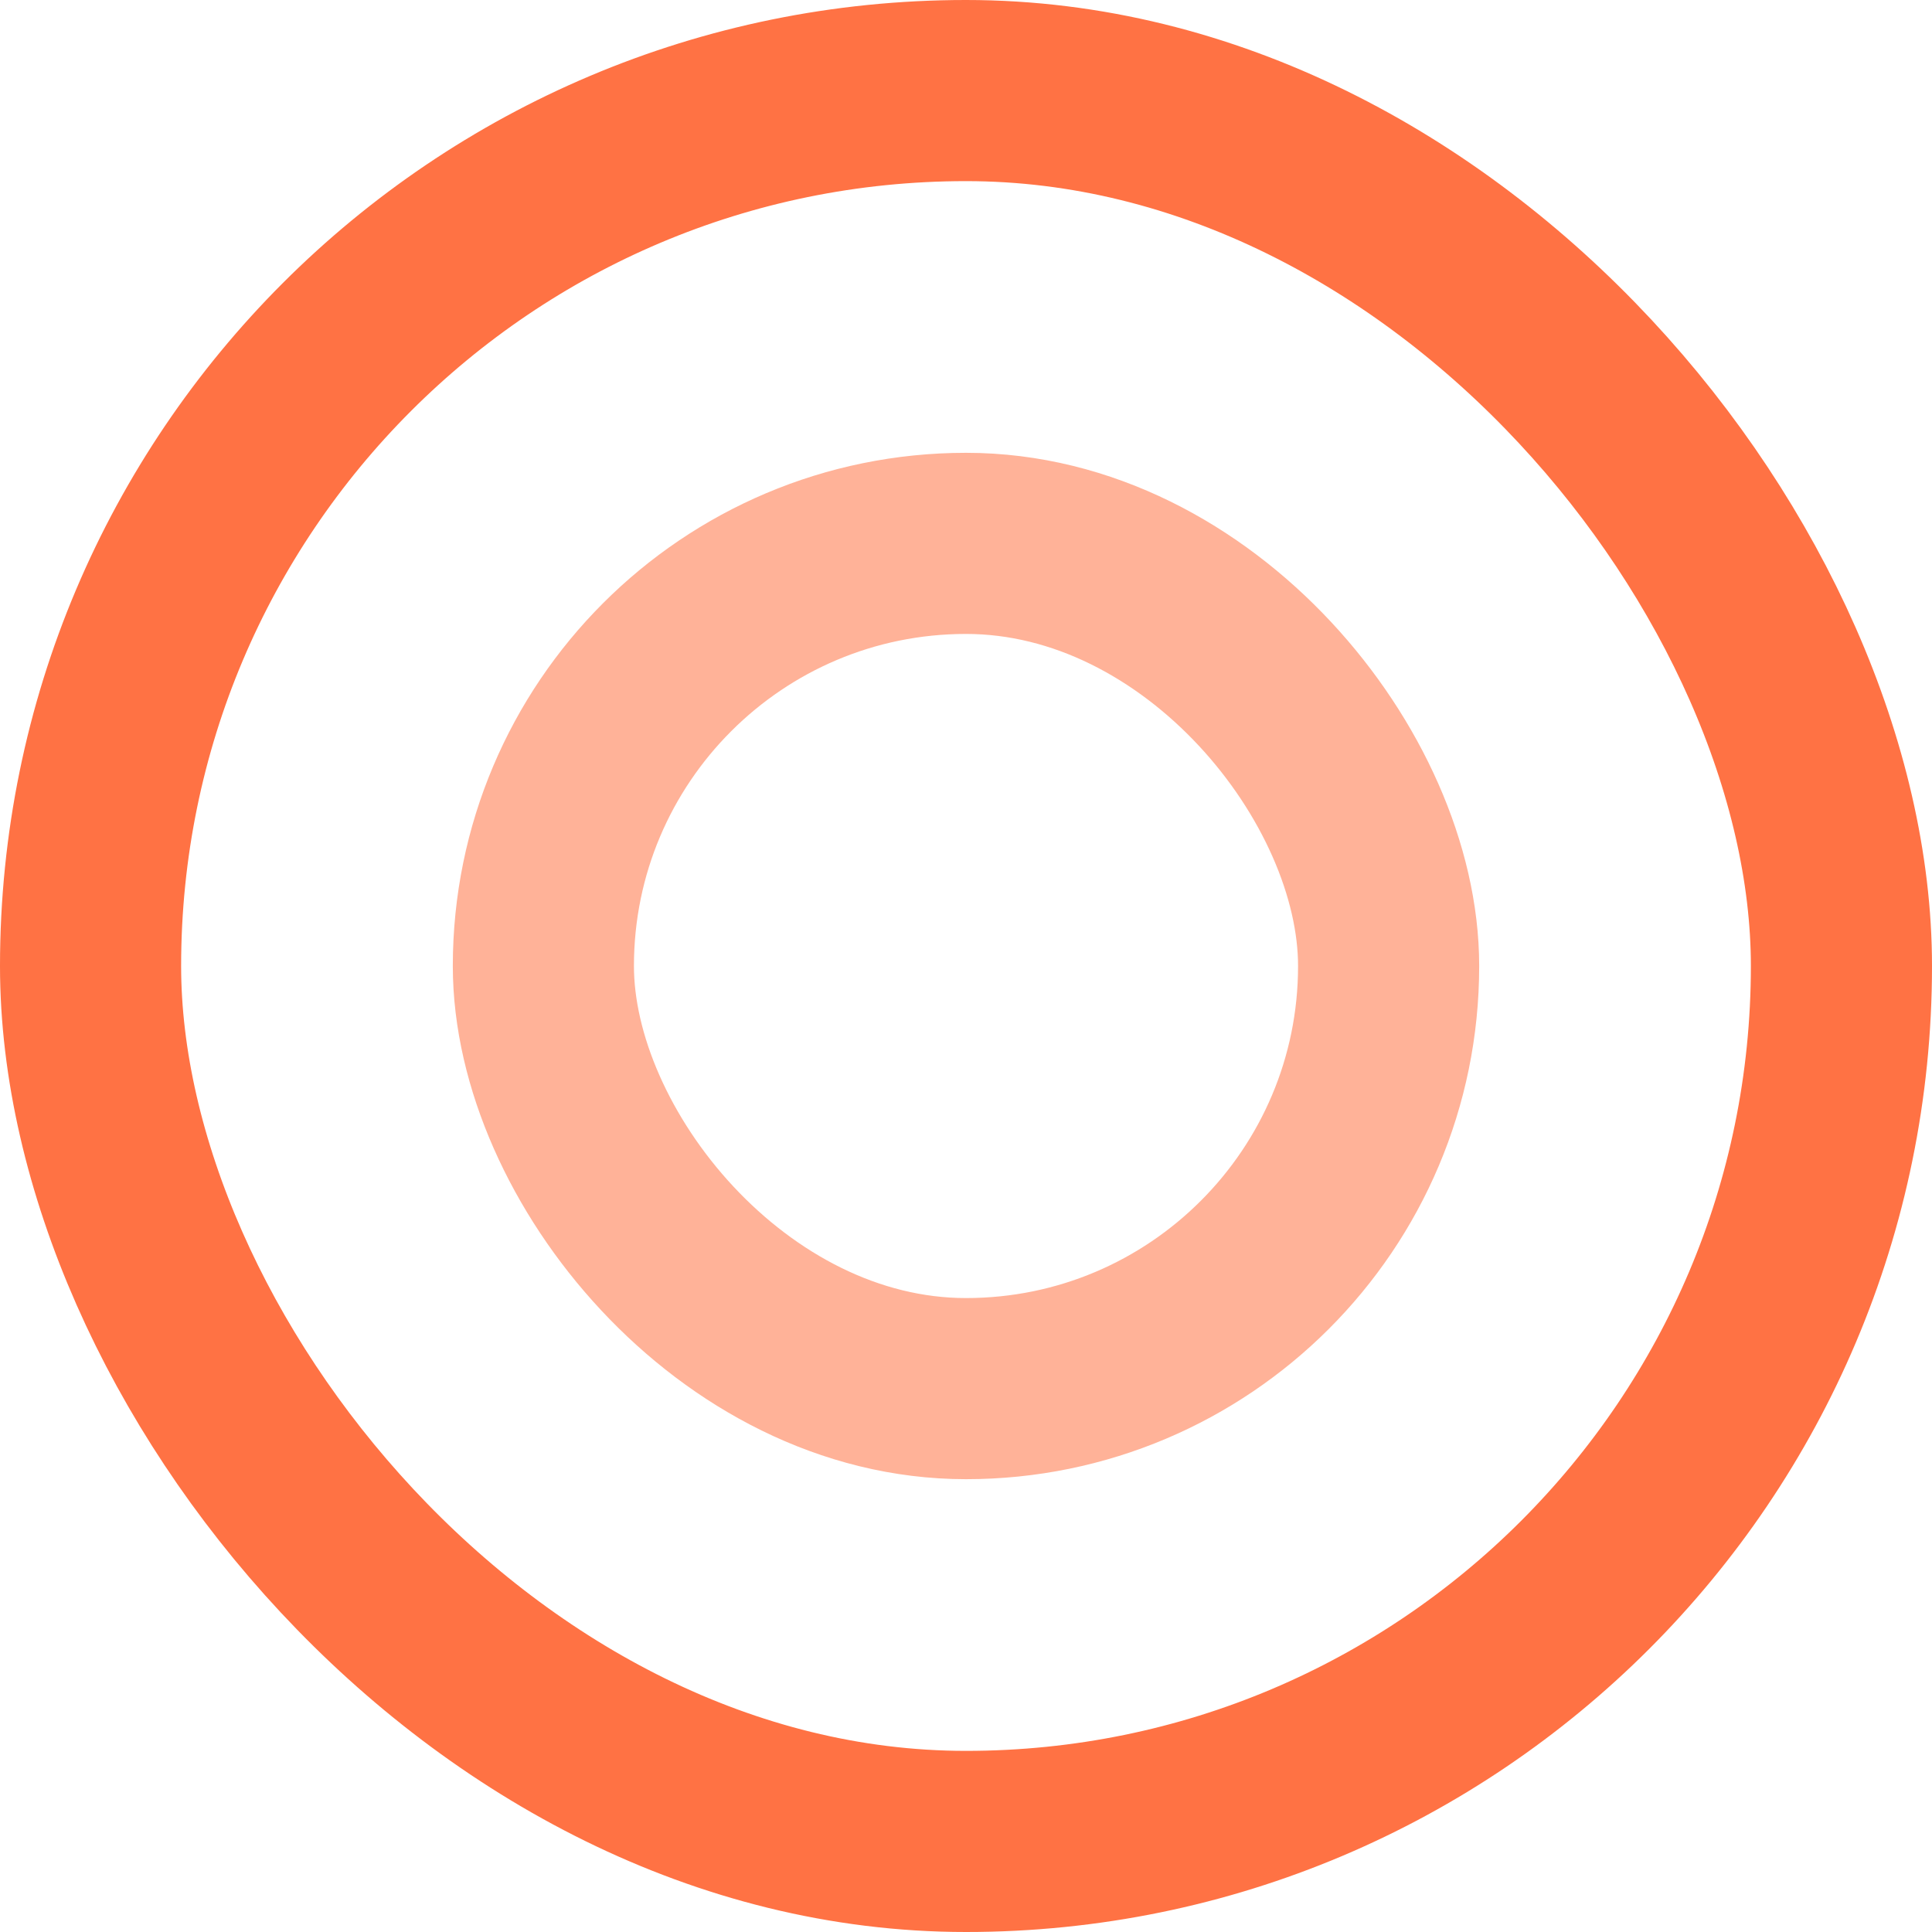
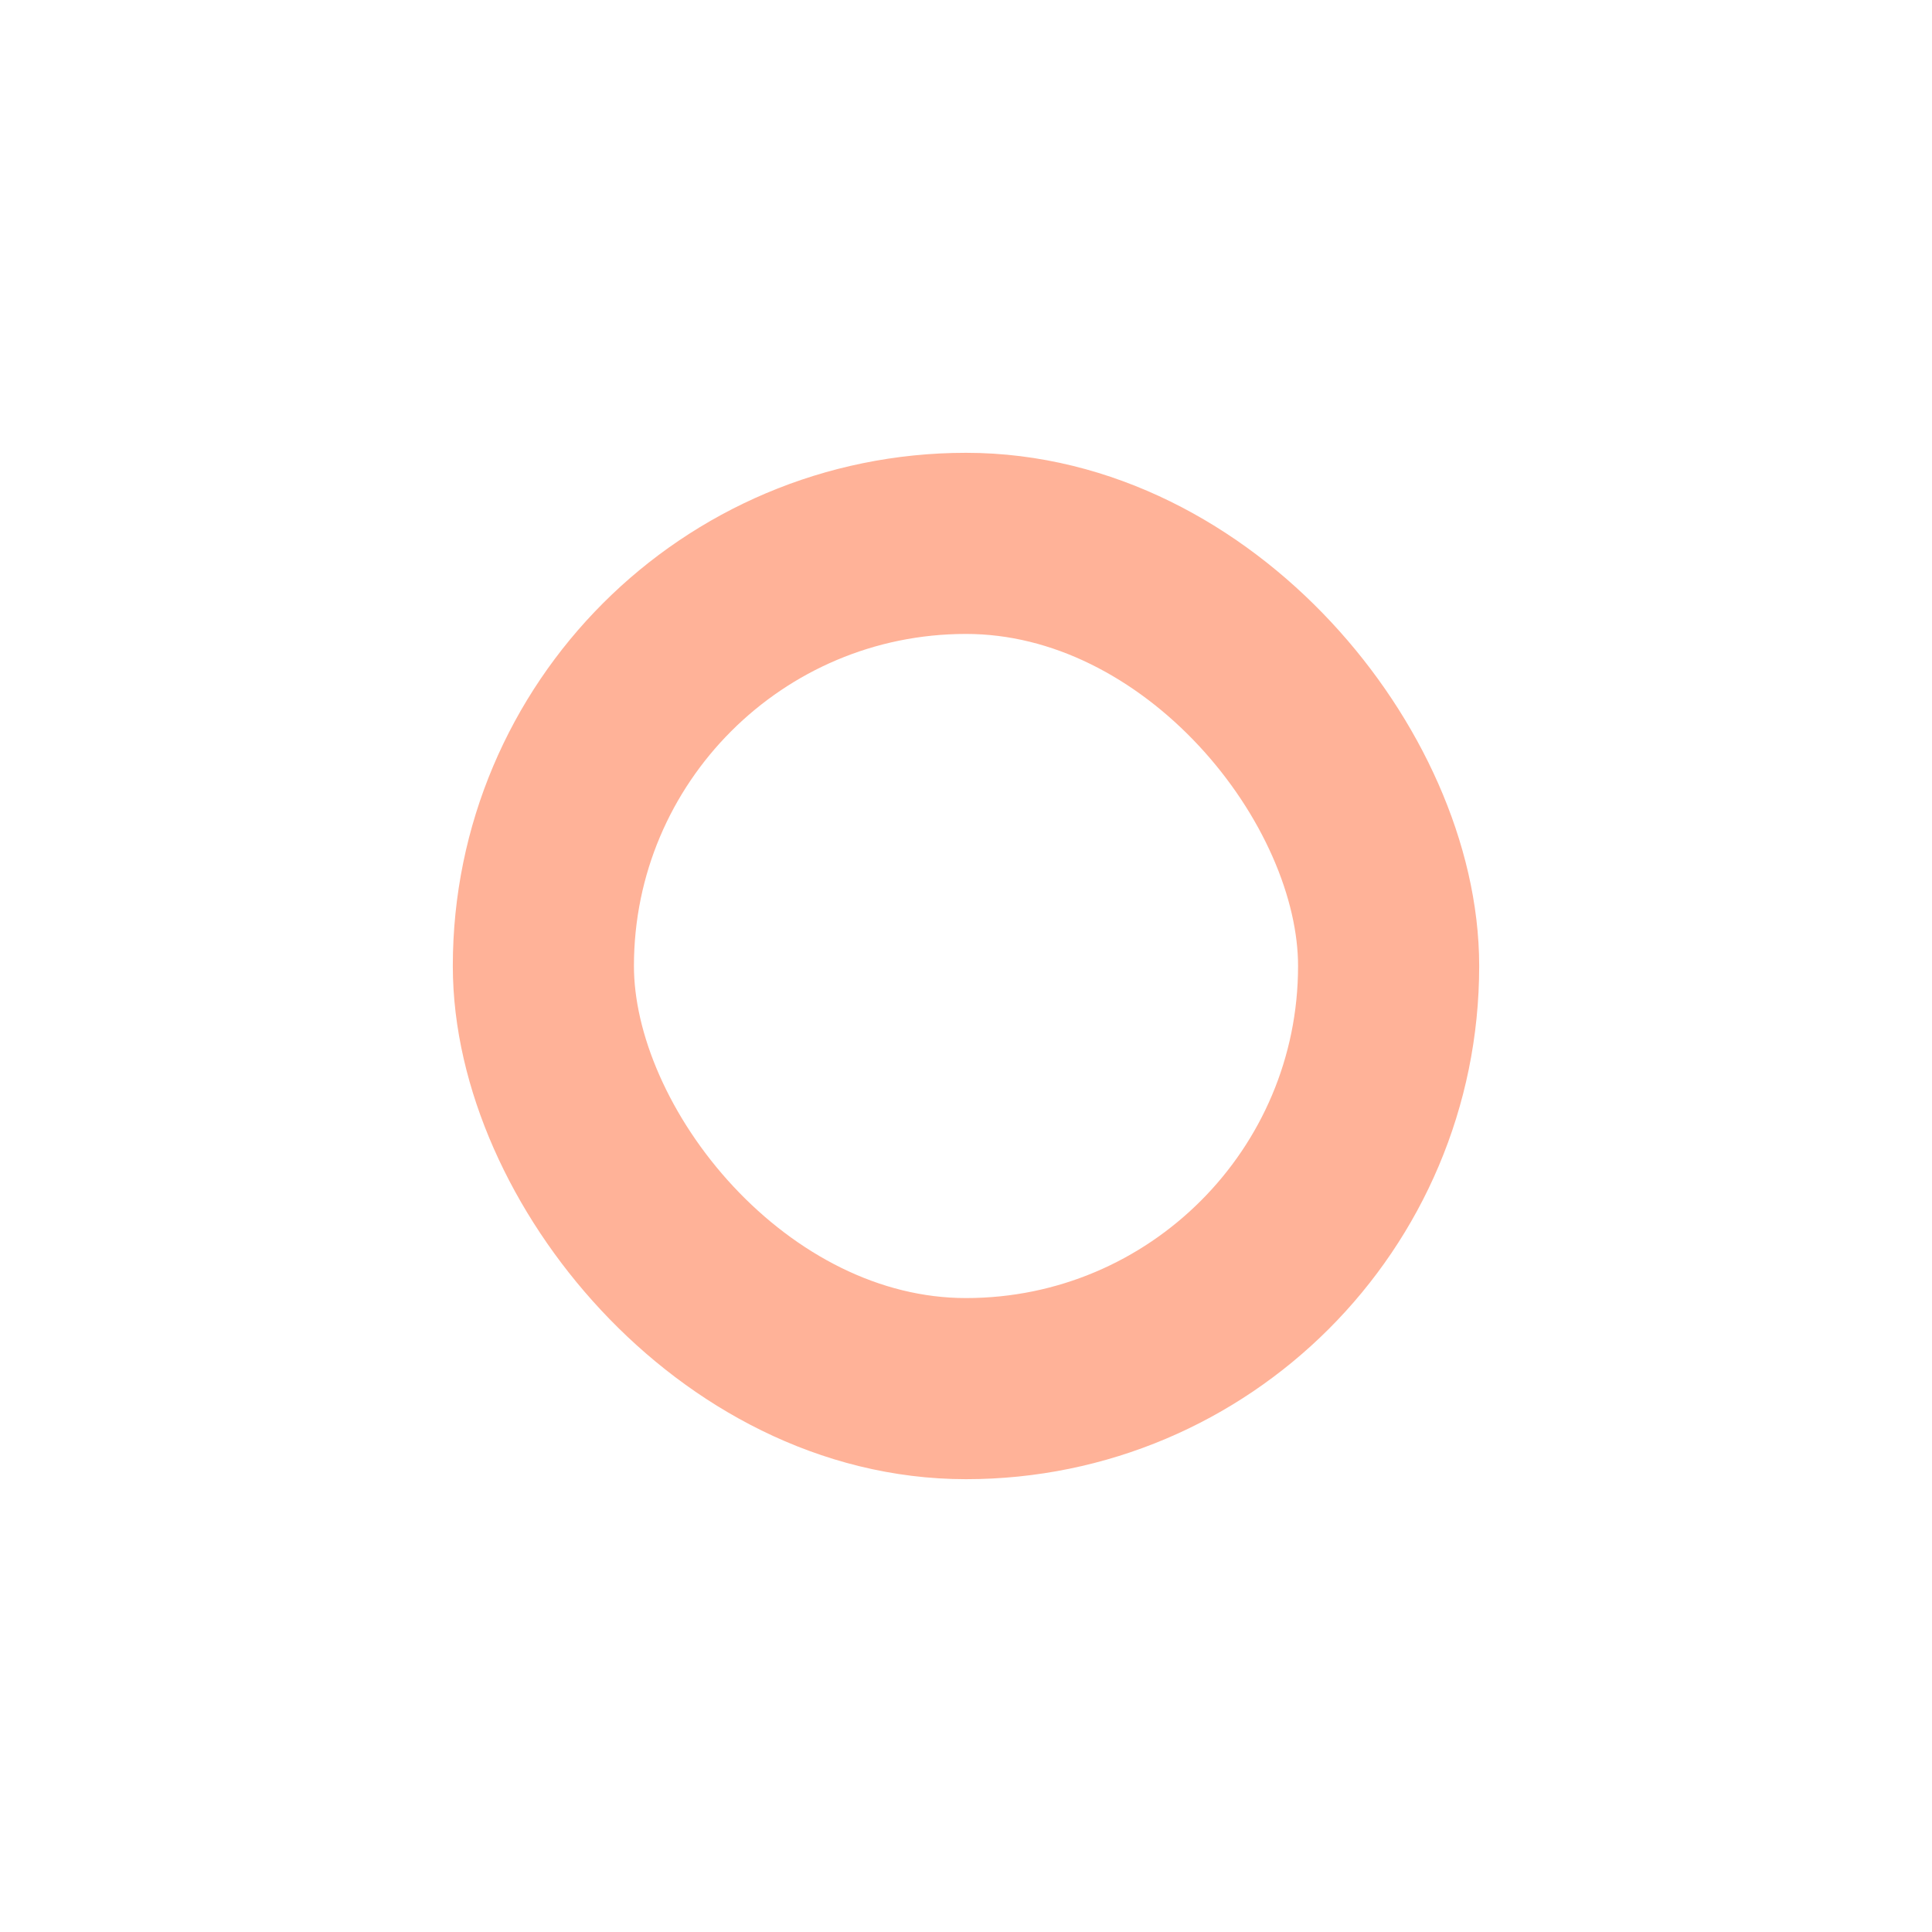
<svg xmlns="http://www.w3.org/2000/svg" width="64px" height="64px" viewBox="0 0 64 64" version="1.1">
  <title>Group 31</title>
  <g id="Home-" stroke="none" stroke-width="1" fill="none" fill-rule="evenodd">
    <g id="Home-3" transform="translate(-1004, -1872)" stroke-width="6">
      <g id="Meet-Prox" transform="translate(376, 1307)">
        <g id="Group-2-Copy-8" transform="translate(478, 507)">
          <g id="Group-31" transform="translate(150, 58)">
-             <rect id="Rectangle" stroke="#FF7244" x="3" y="3" width="58" height="58" rx="29" />
            <rect id="Rectangle-Copy-11" stroke="#FFB298" x="18" y="18" width="28" height="28" rx="14" />
          </g>
        </g>
      </g>
    </g>
  </g>
</svg>